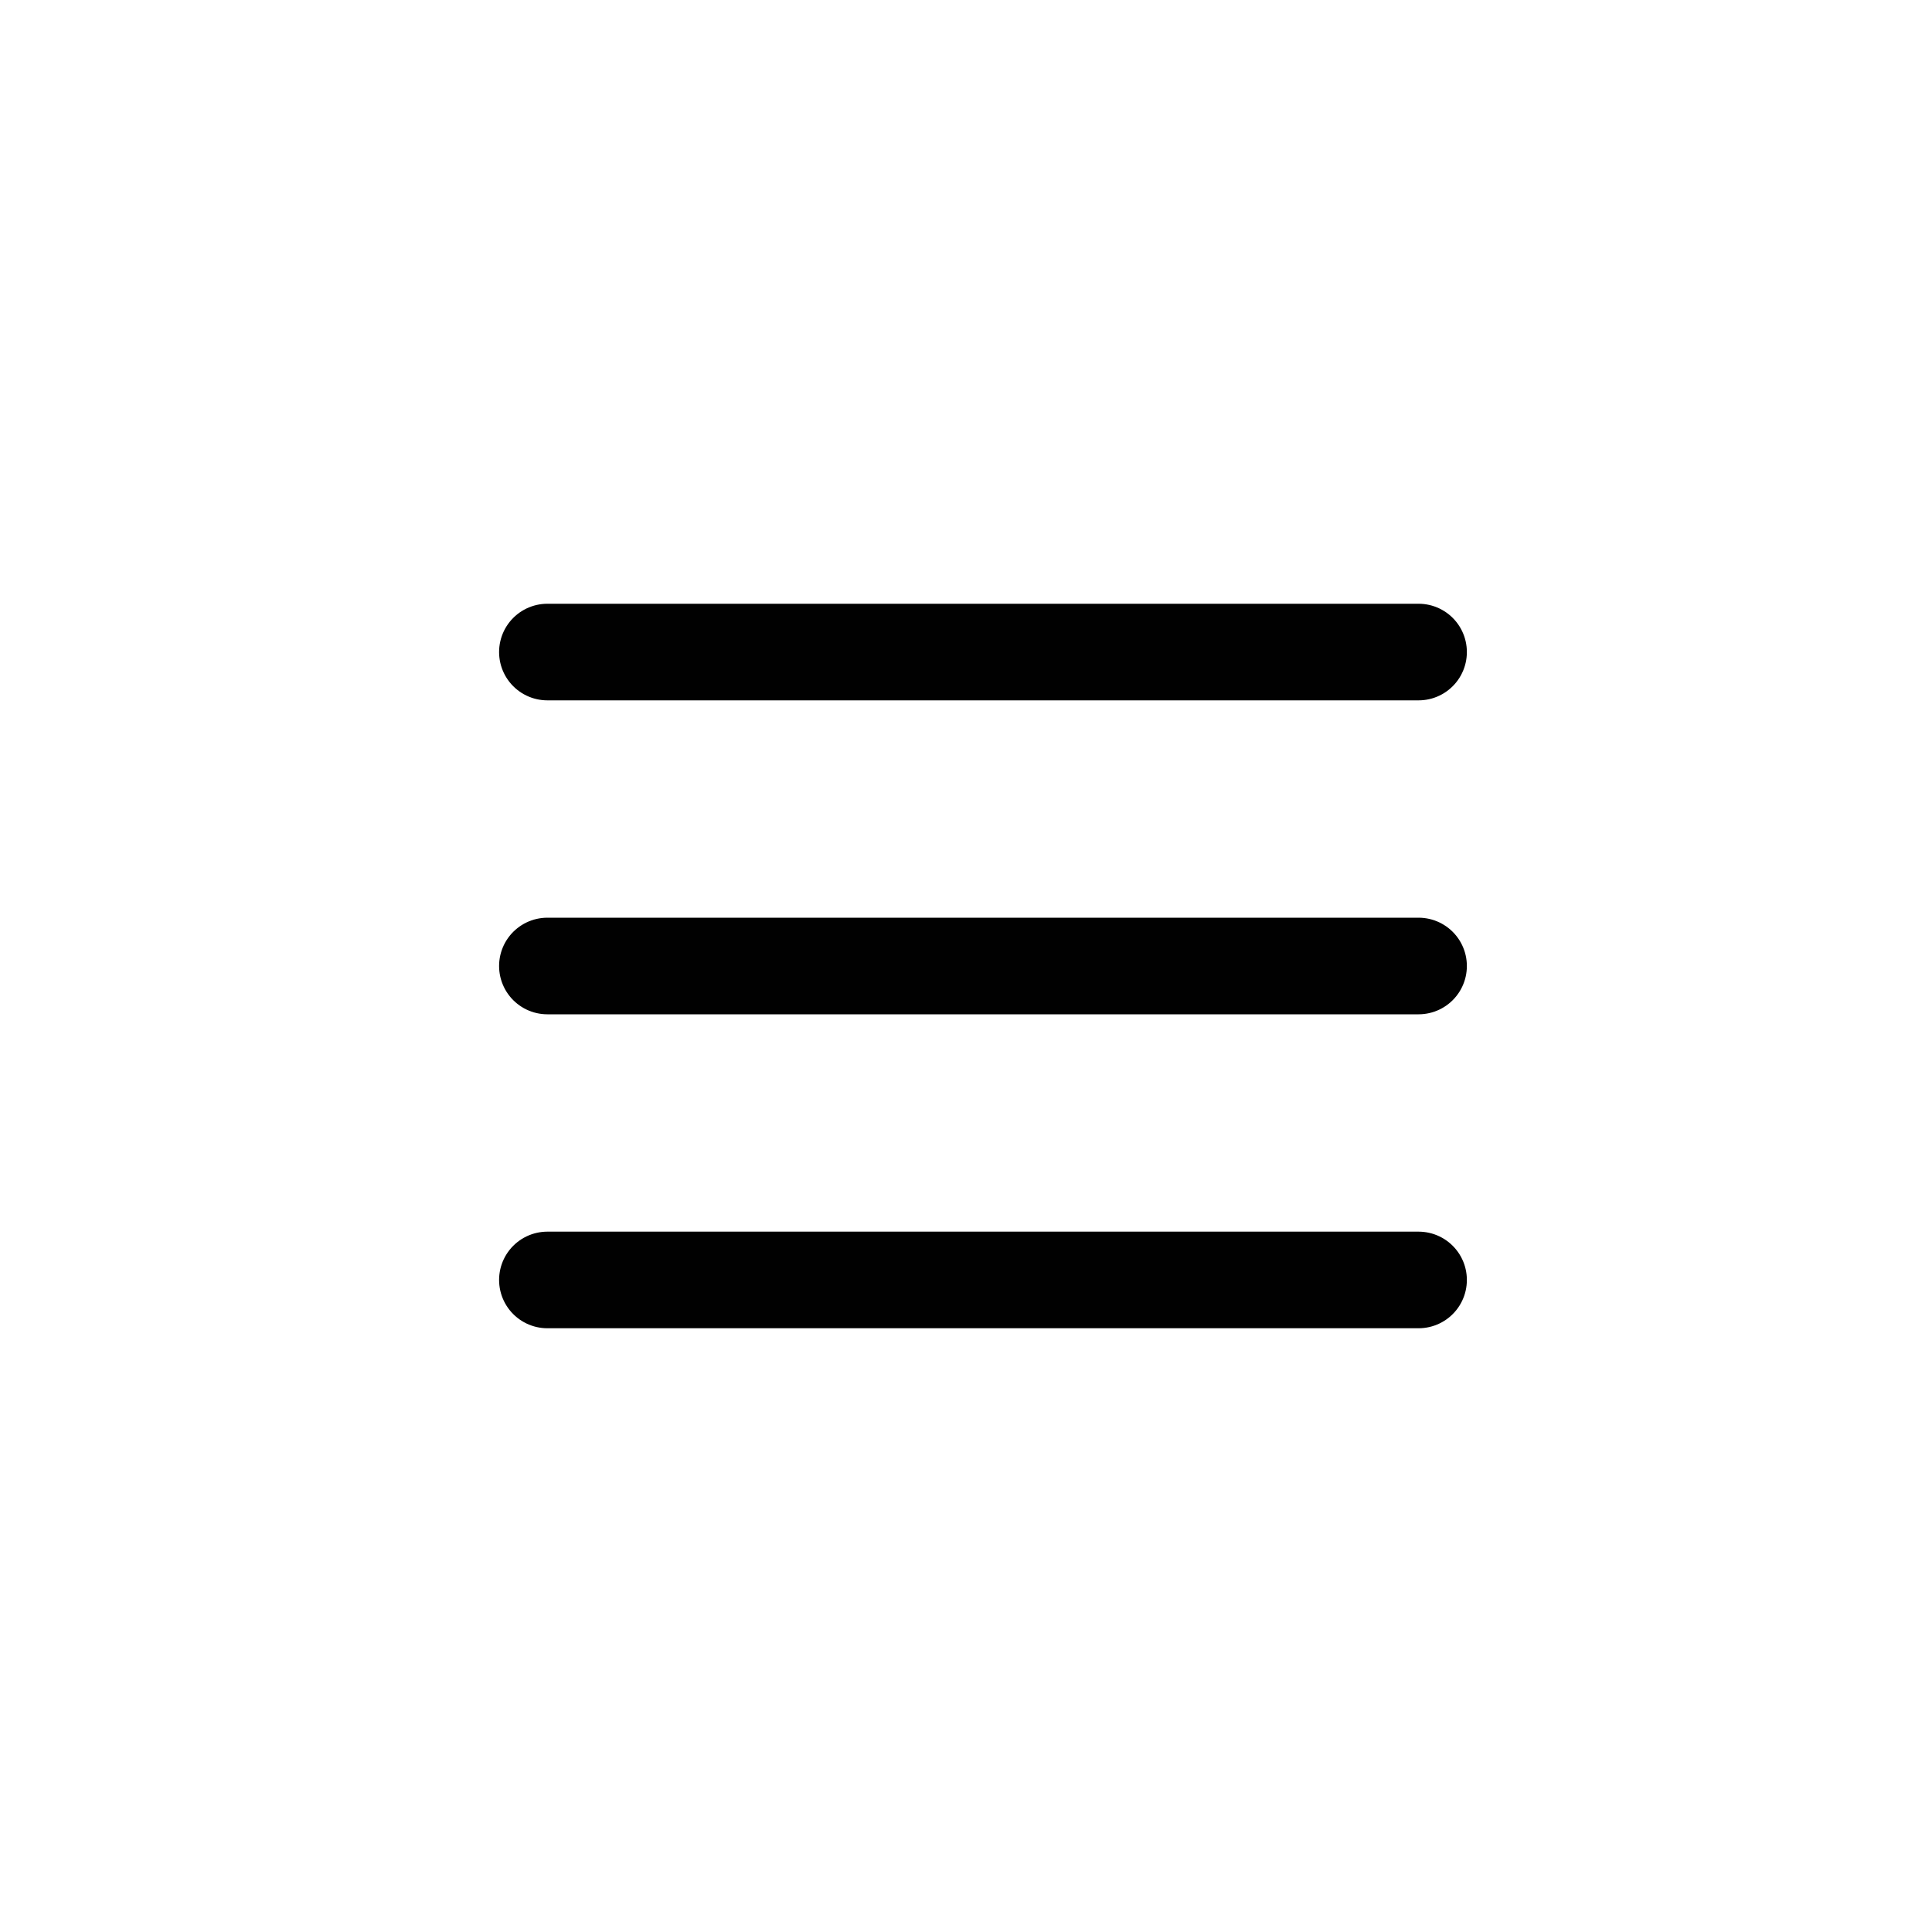
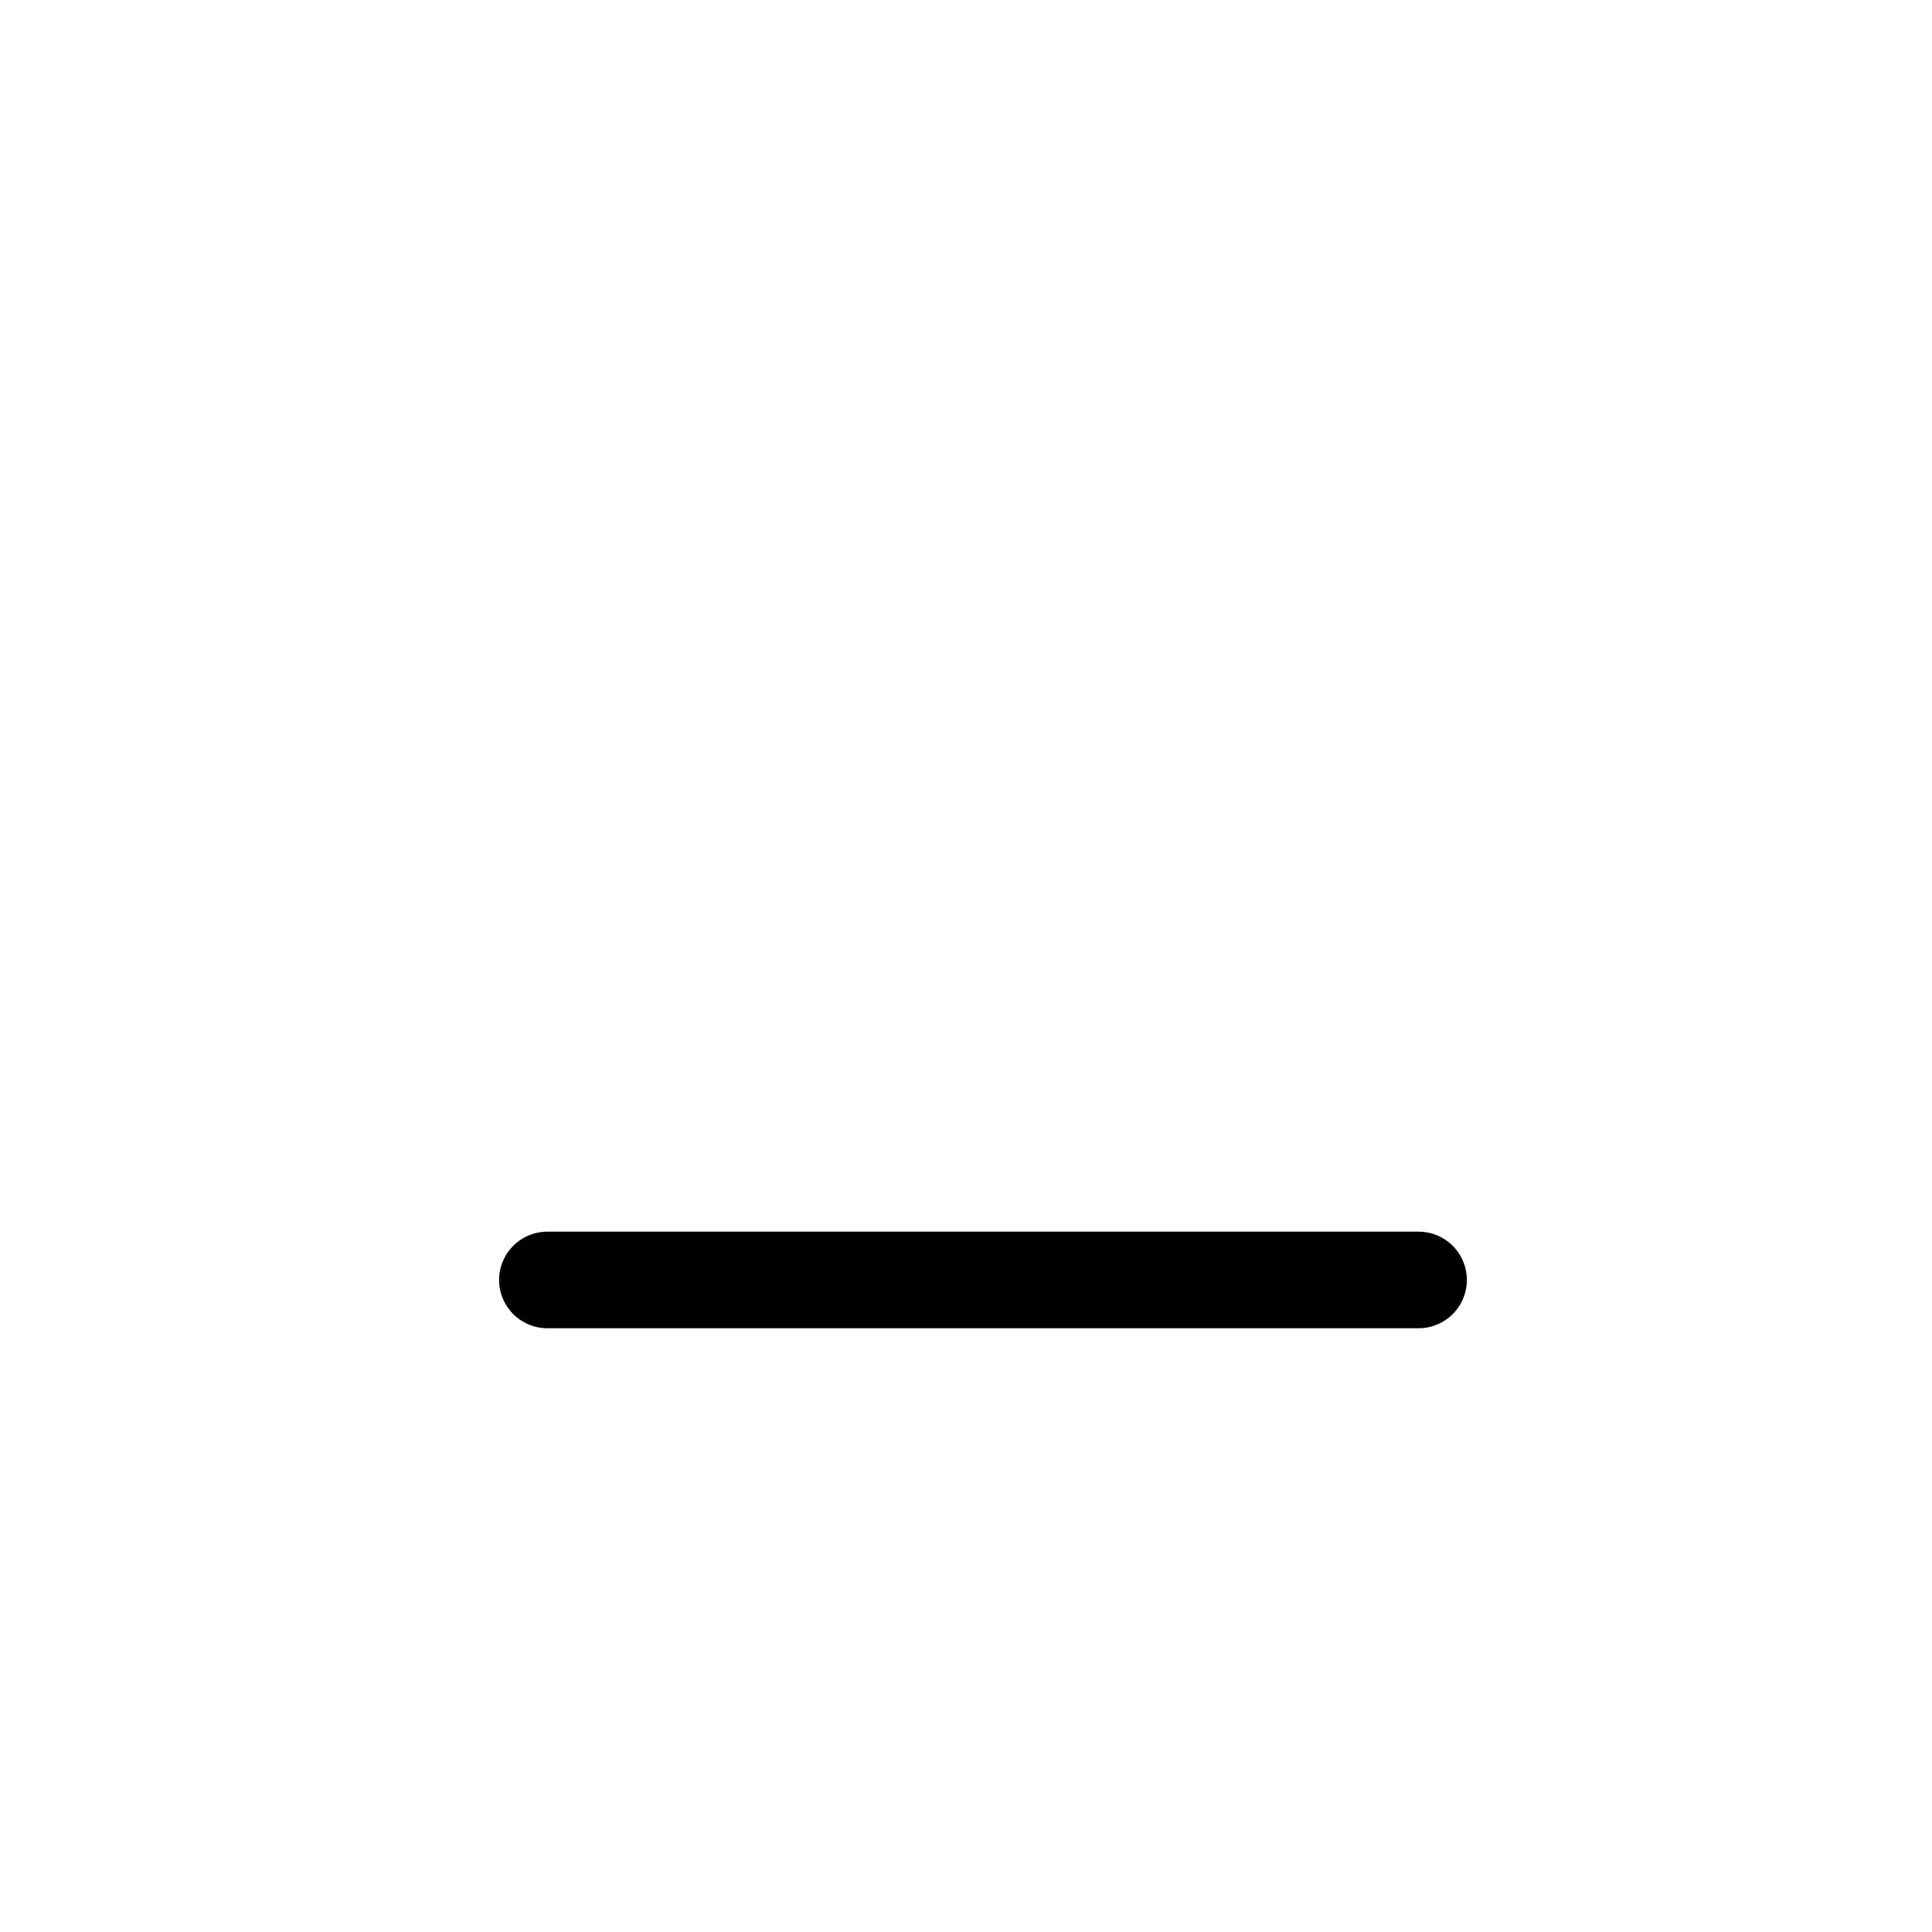
<svg xmlns="http://www.w3.org/2000/svg" fill="none" height="100%" overflow="visible" preserveAspectRatio="none" style="display: block;" viewBox="0 0 40 40" width="100%">
  <g id="Frame 2147224568">
    <g id="Frame 2147224550">
      <g id="Menu icon">
-         <path d="M11.333 13.5H29.37" id="Vector 854" stroke="#010101" stroke-linecap="round" stroke-width="2" />
-         <path d="M11.333 20H29.37" id="Vector 855" stroke="#010101" stroke-linecap="round" stroke-width="2" />
        <path d="M11.333 26.5H29.37" id="Vector 856" stroke="#010101" stroke-linecap="round" stroke-width="2" />
      </g>
    </g>
  </g>
</svg>